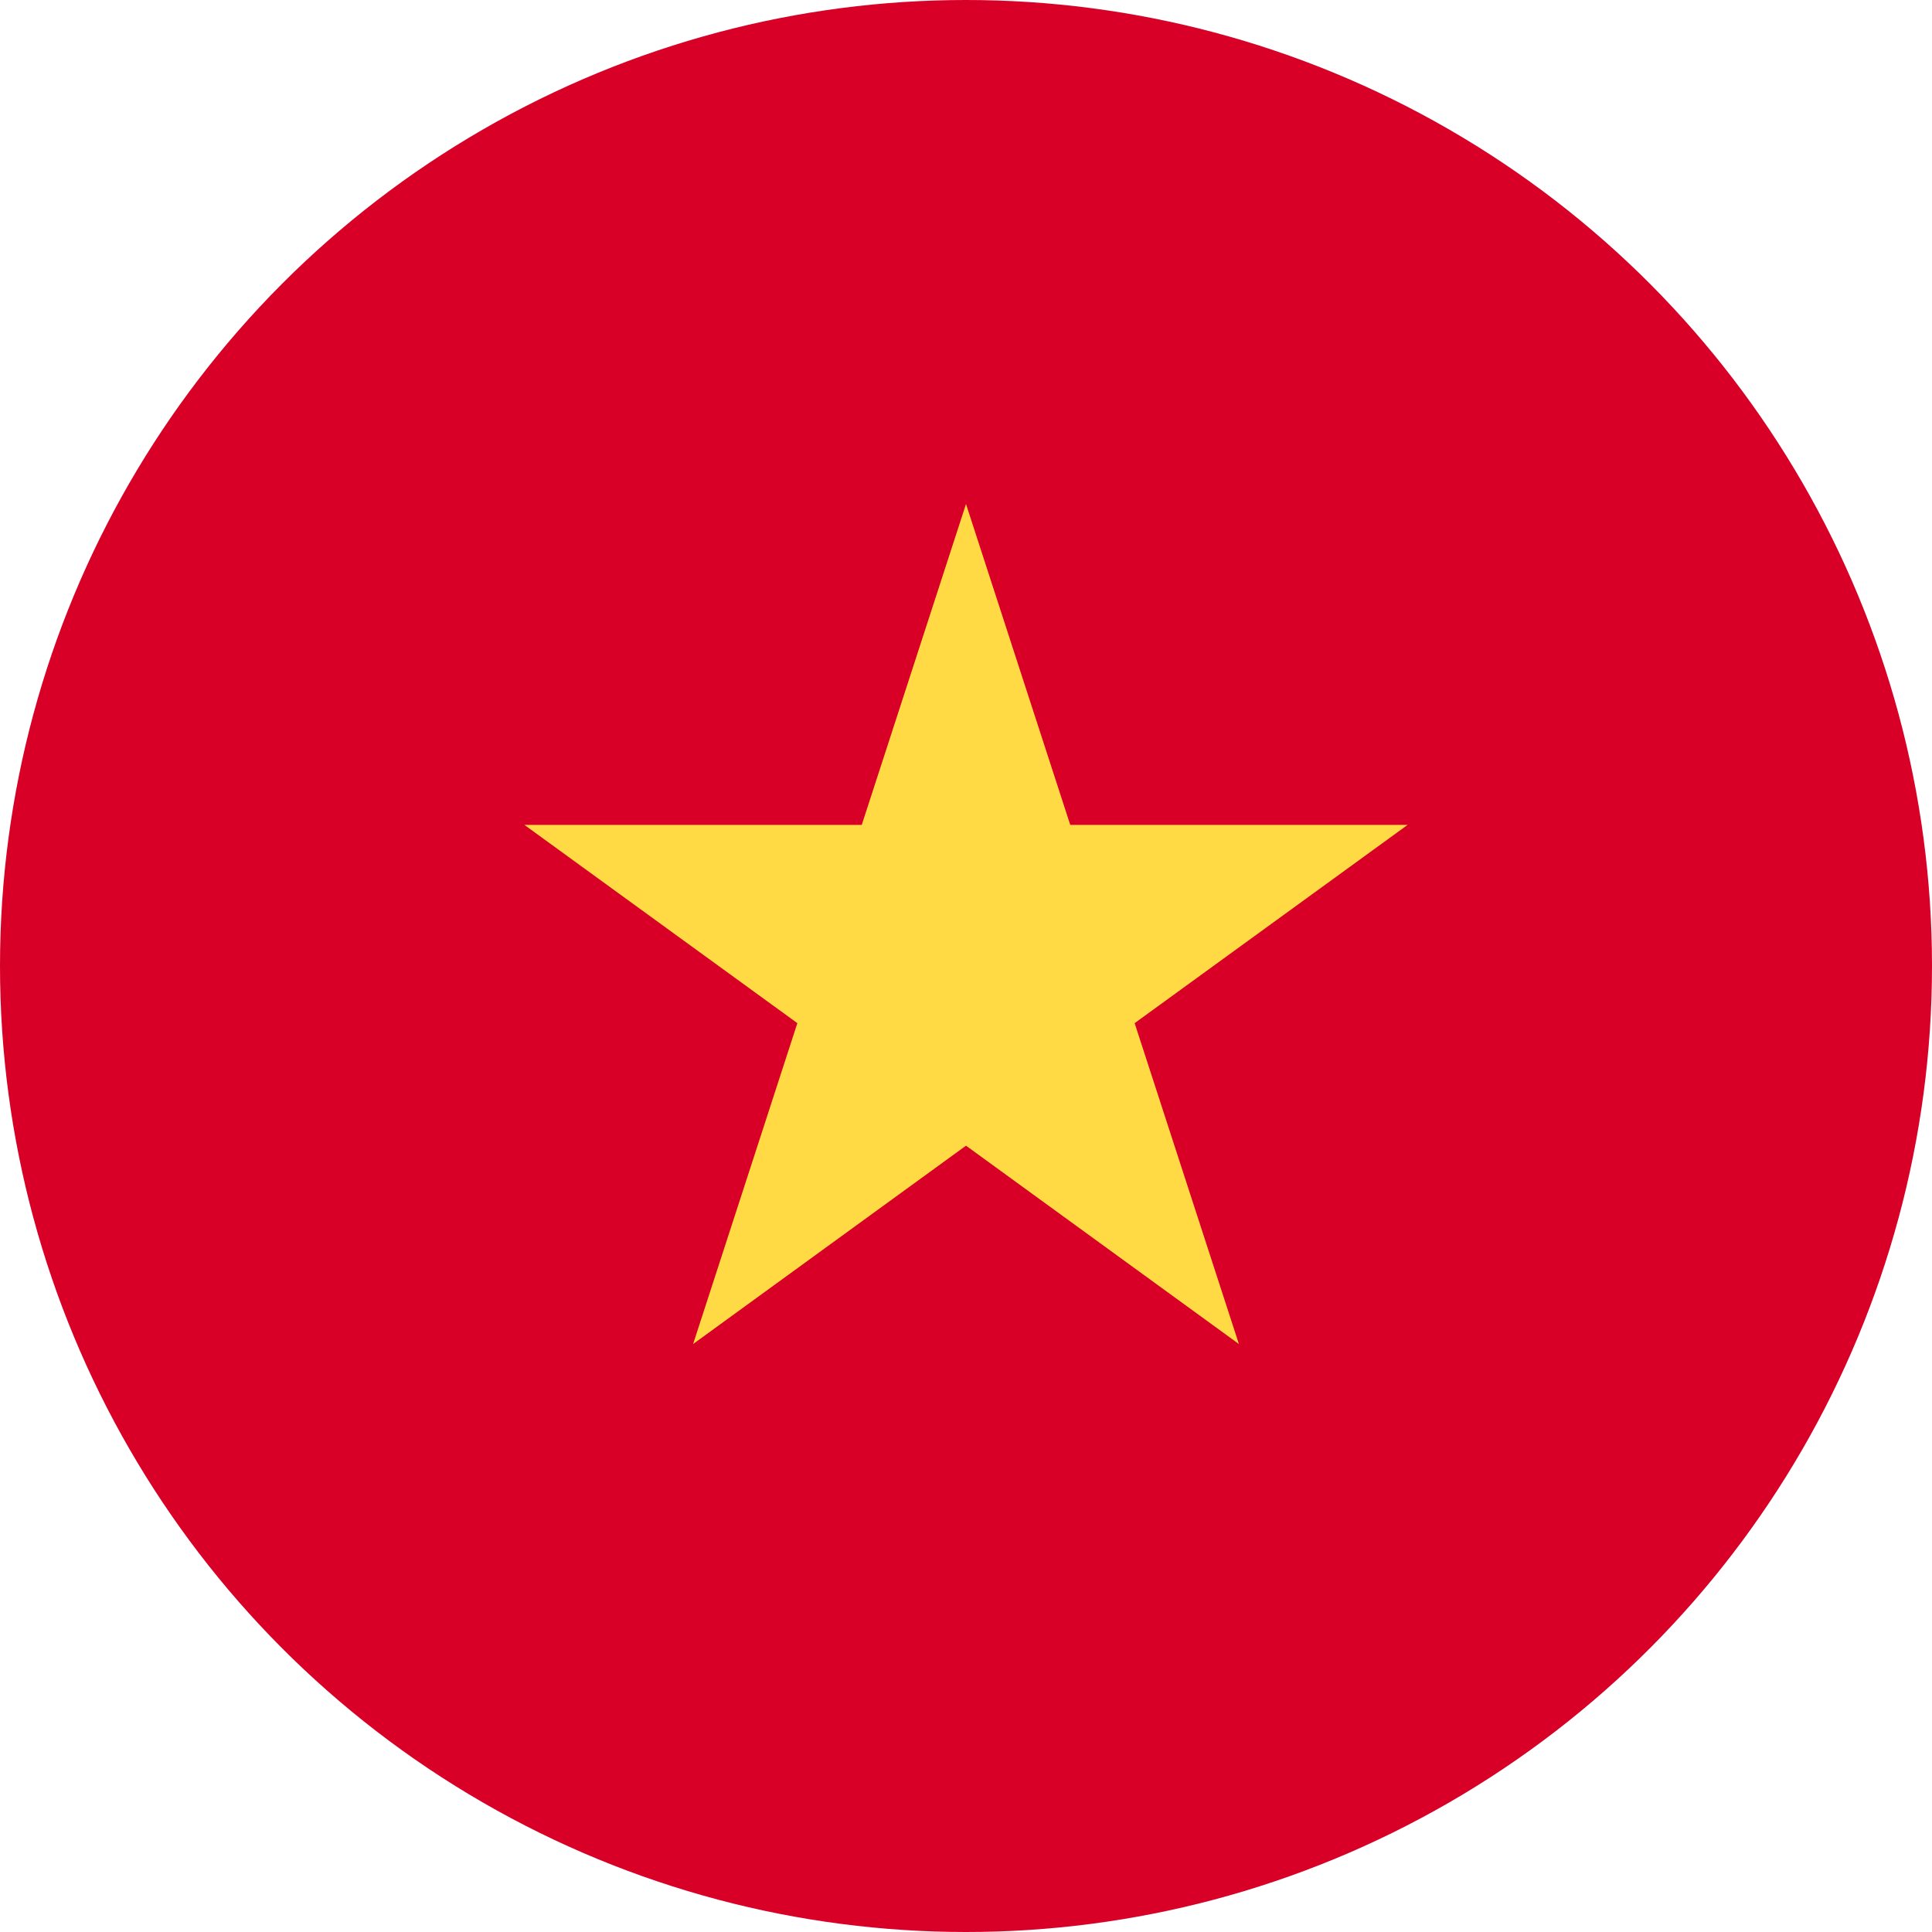
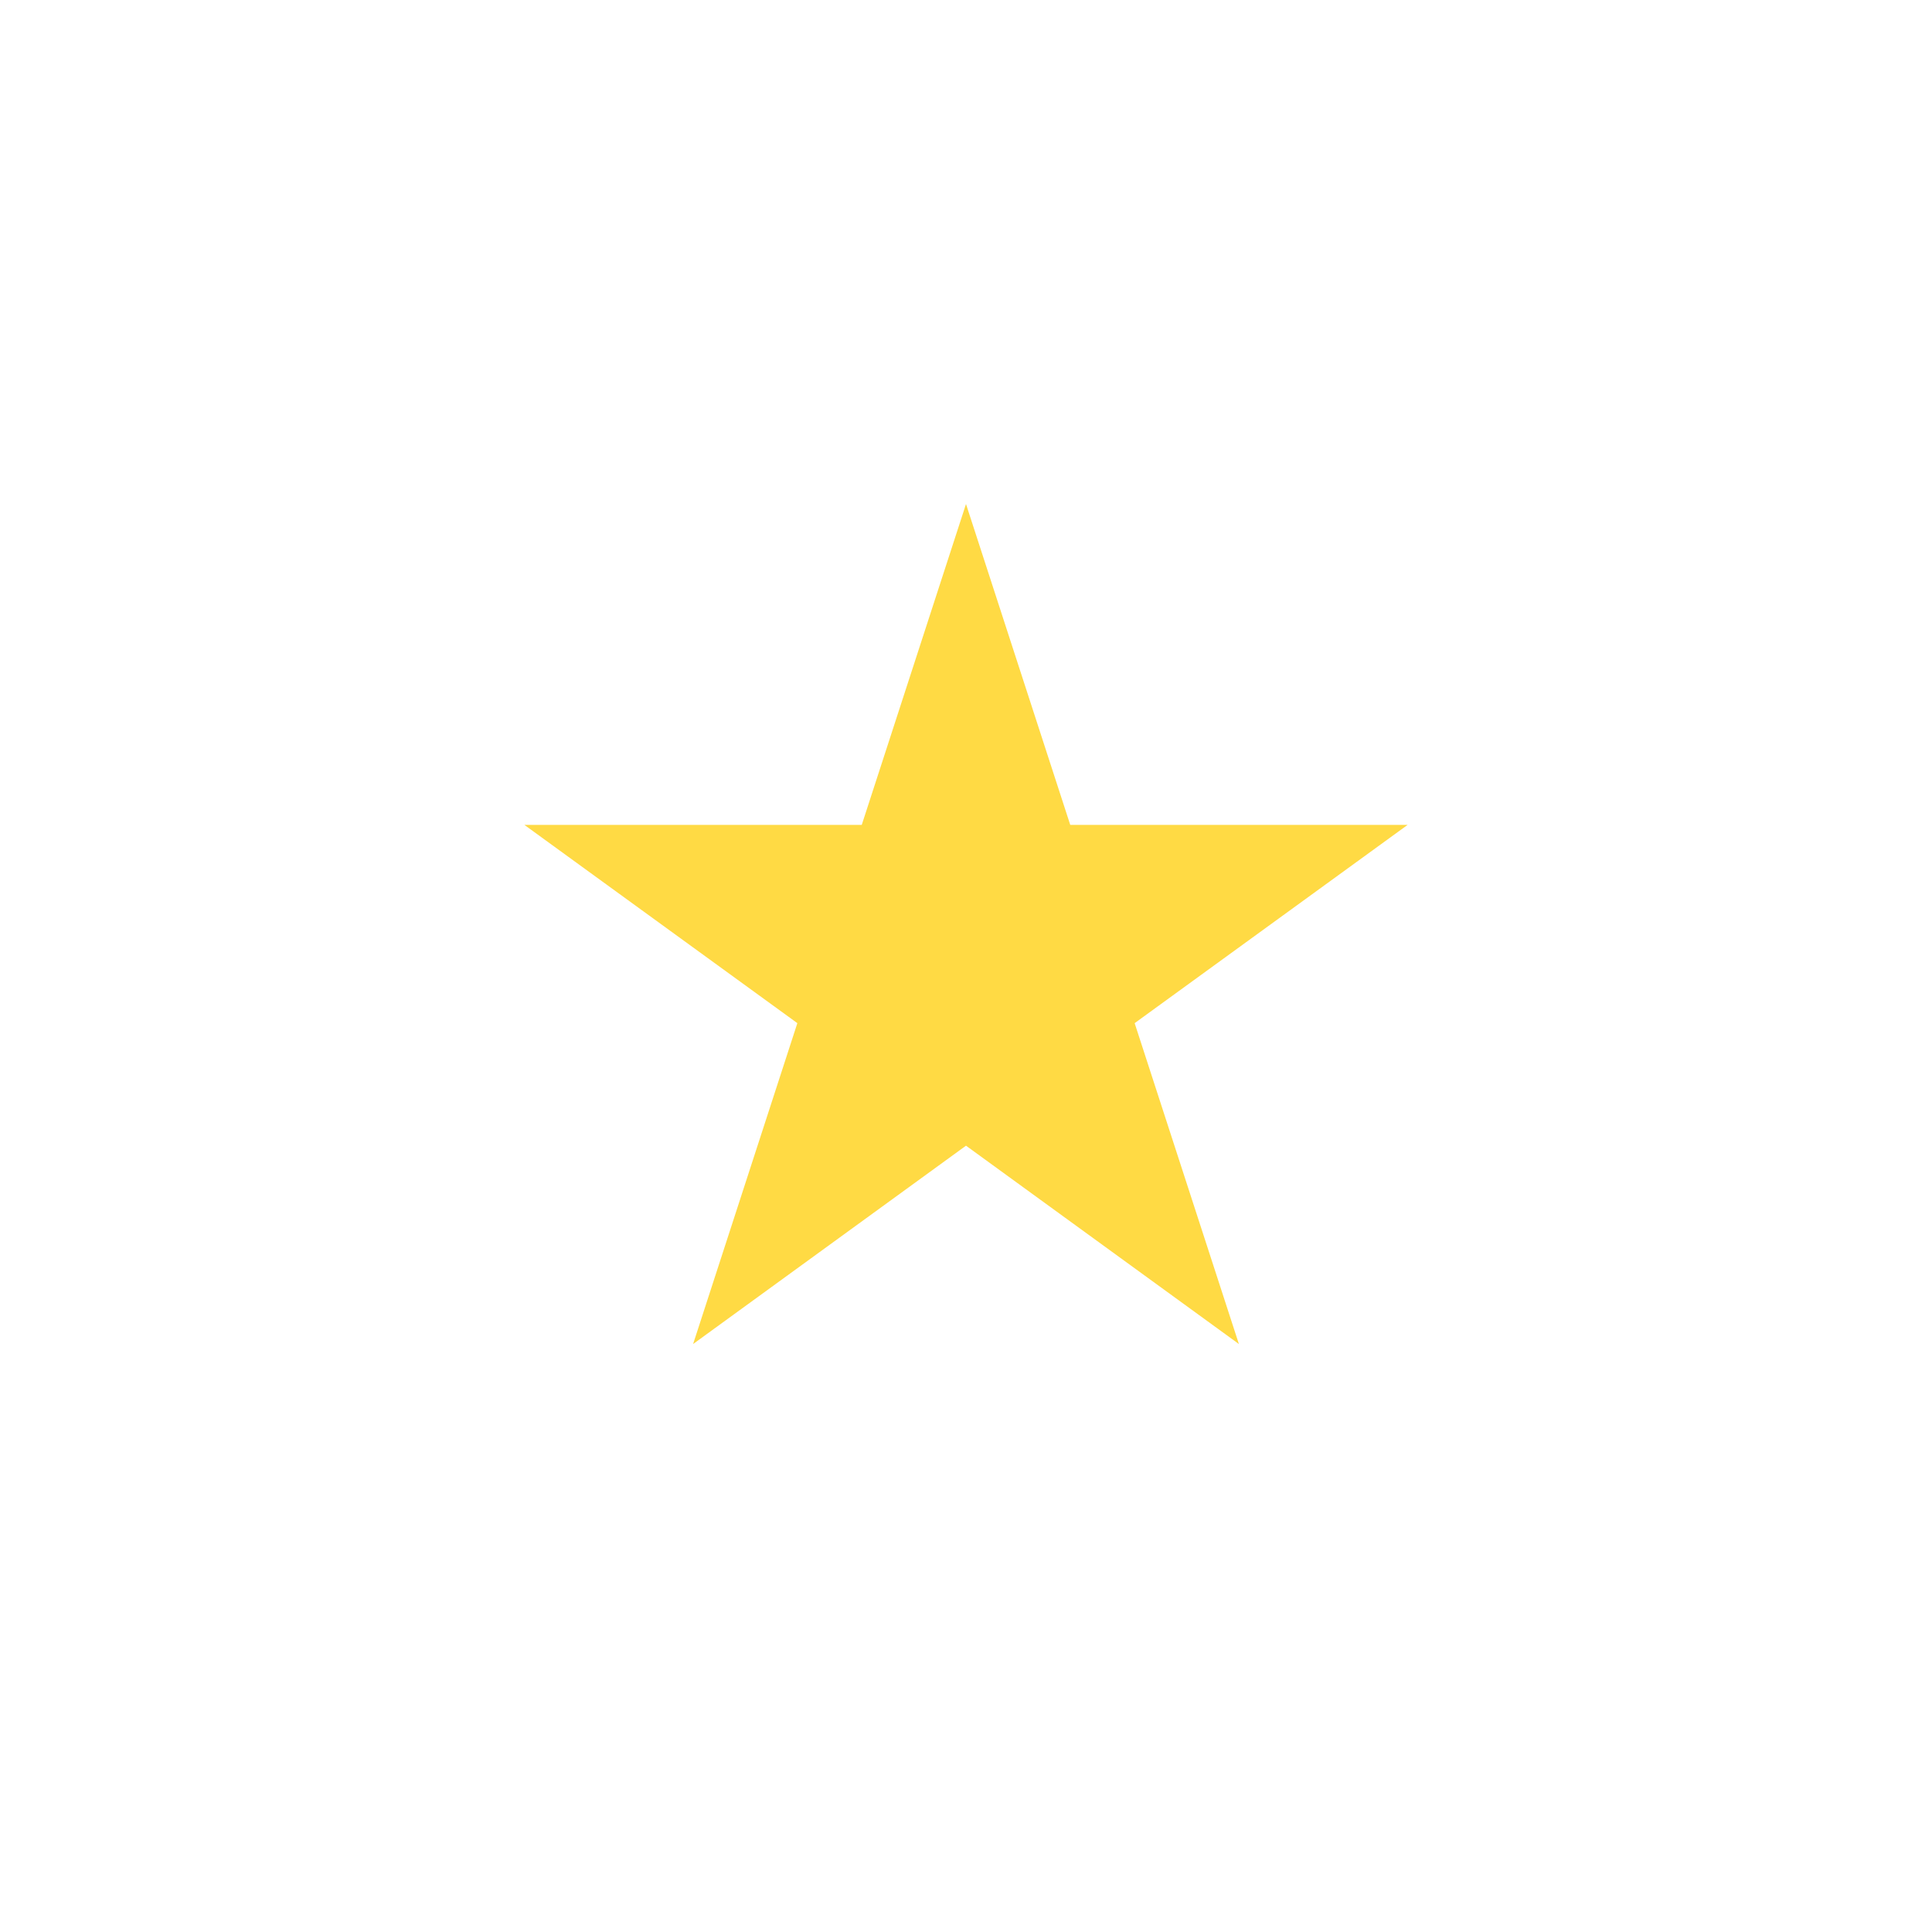
<svg xmlns="http://www.w3.org/2000/svg" width="24px" height="24px" viewBox="0 0 24 24" version="1.1">
  <title>Icons+Indicators / Flags / vietnam</title>
  <g id="Page-1" stroke="none" stroke-width="1" fill="none" fill-rule="evenodd">
    <g id="Group" fill-rule="nonzero">
      <g id="vietnam">
-         <circle id="Oval" fill="#D80027" cx="12" cy="12" r="12" />
        <polygon id="Path" fill="#FFDA44" points="12 6.261 13.295 10.247 17.486 10.247 14.095 12.71 15.39 16.696 12 14.232 8.61 16.696 9.905 12.71 6.514 10.247 10.705 10.247" />
      </g>
    </g>
  </g>
</svg>